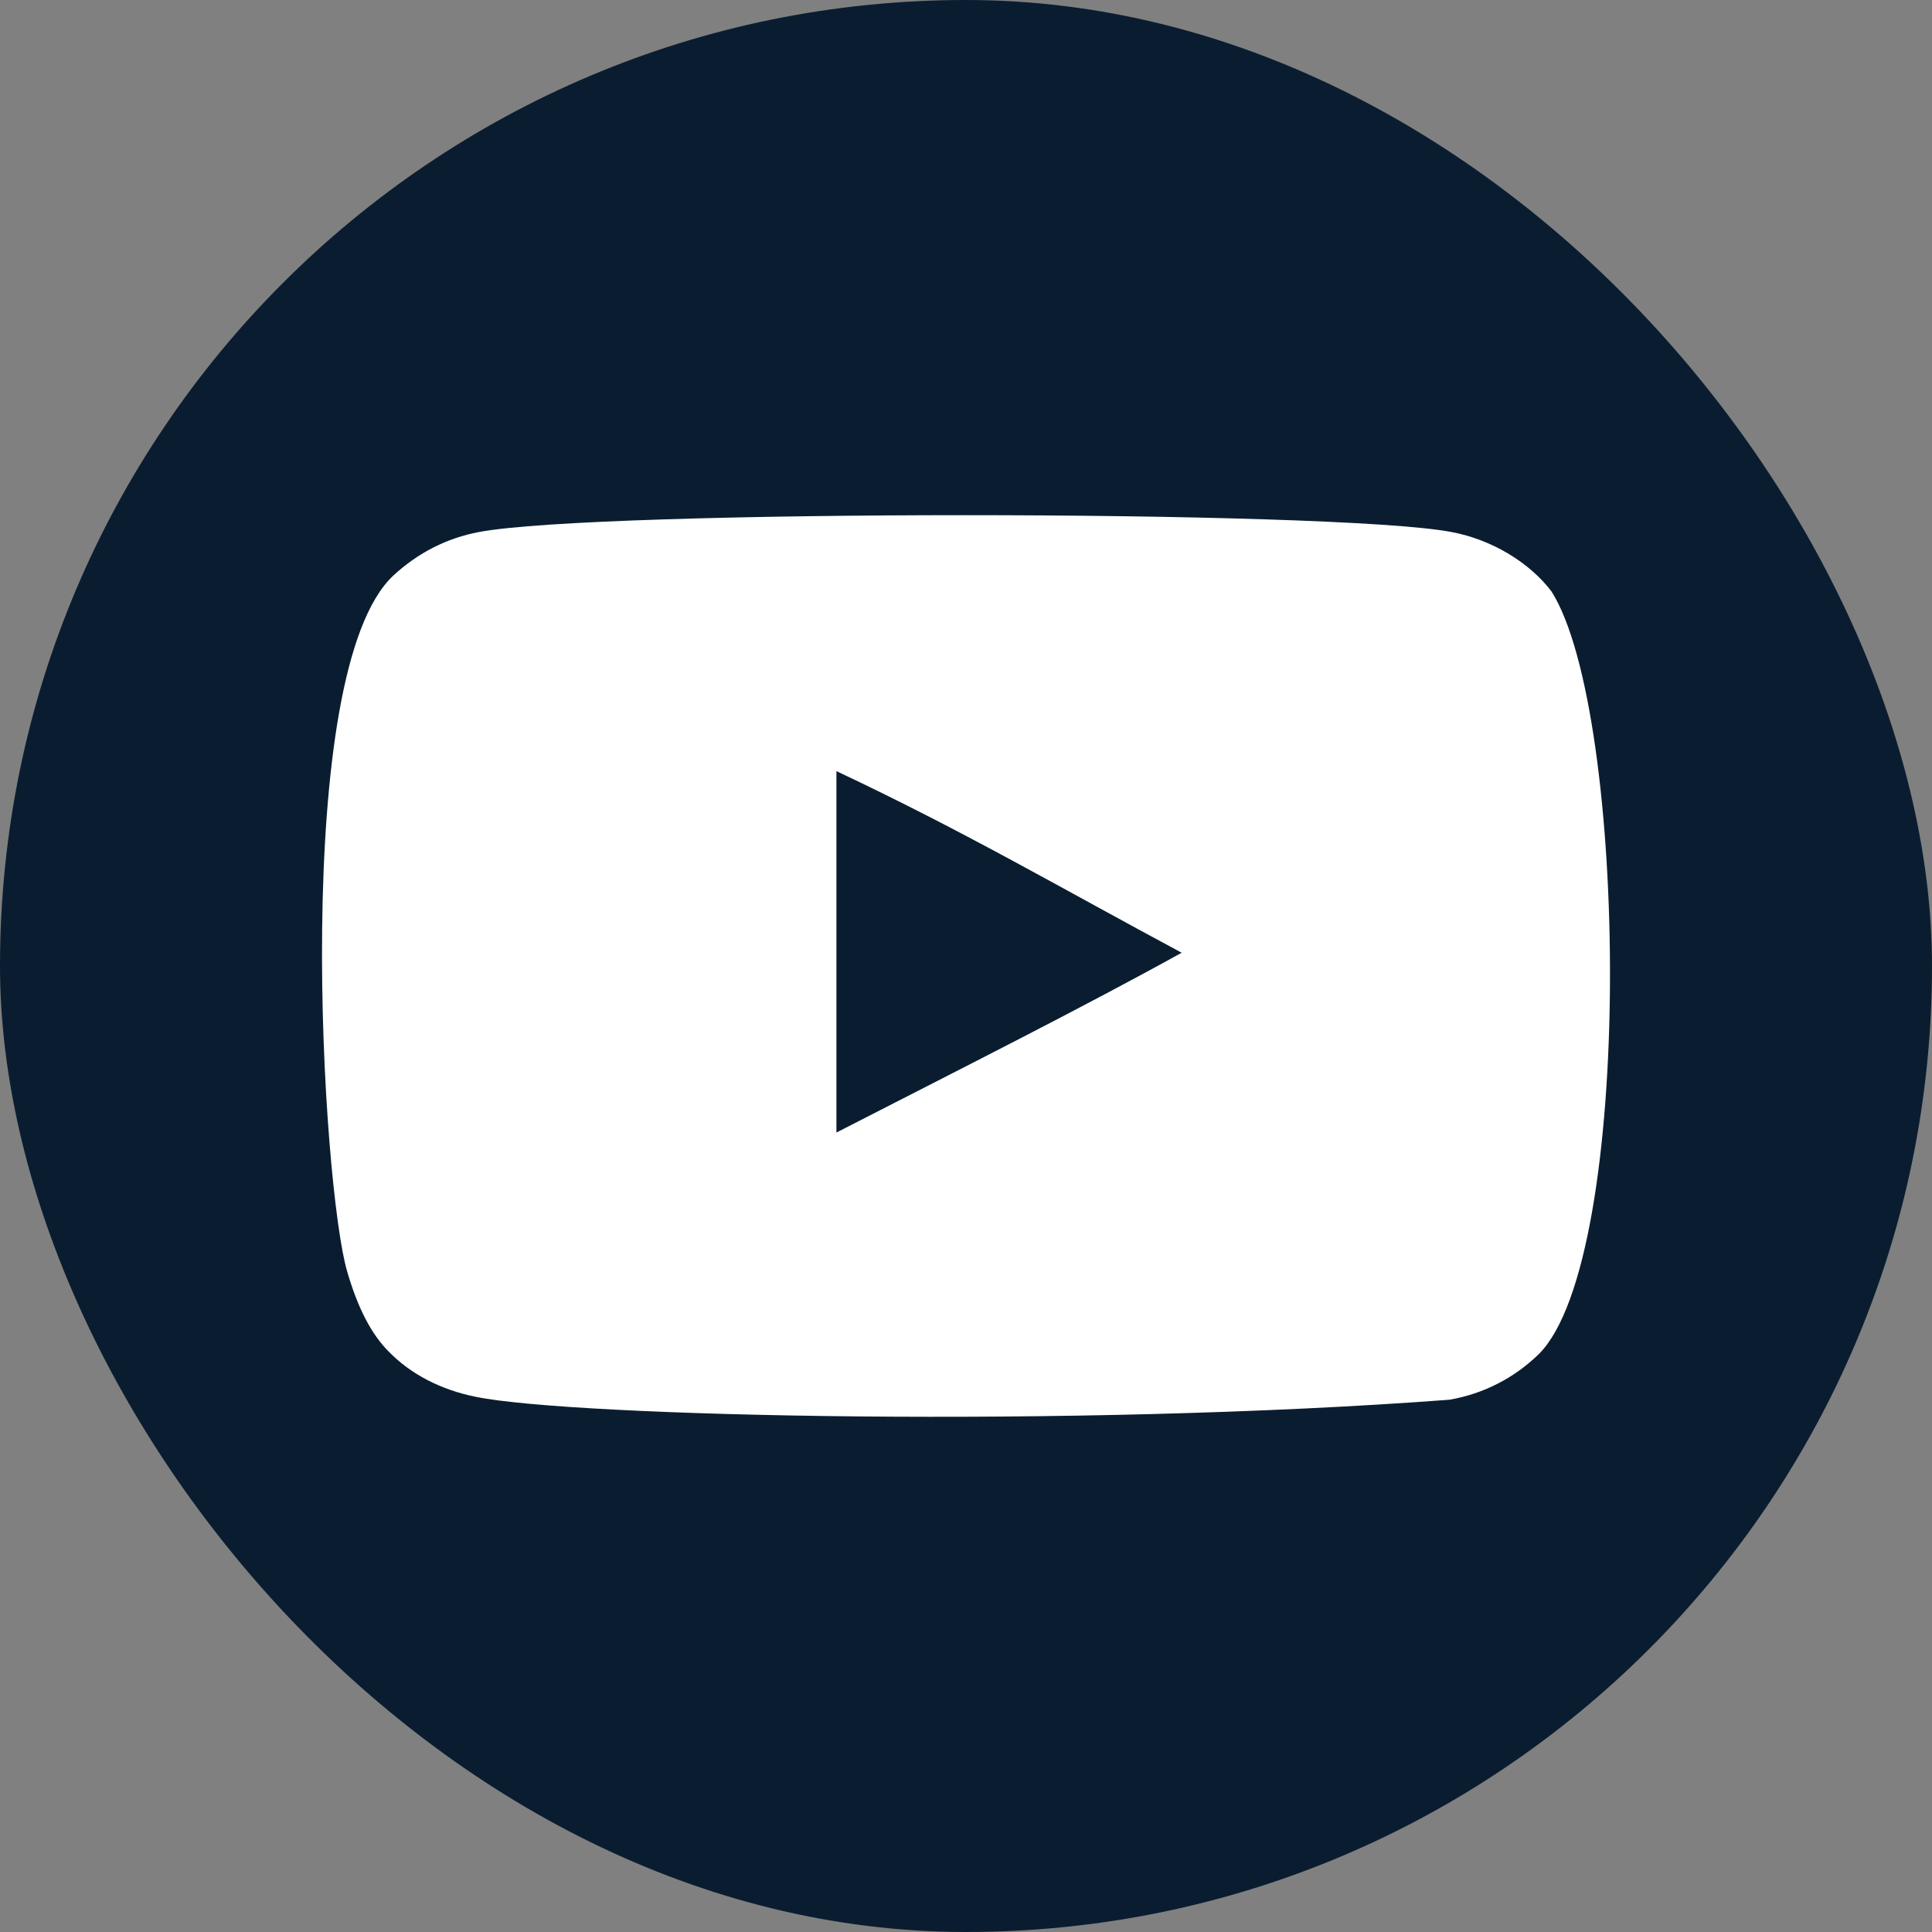
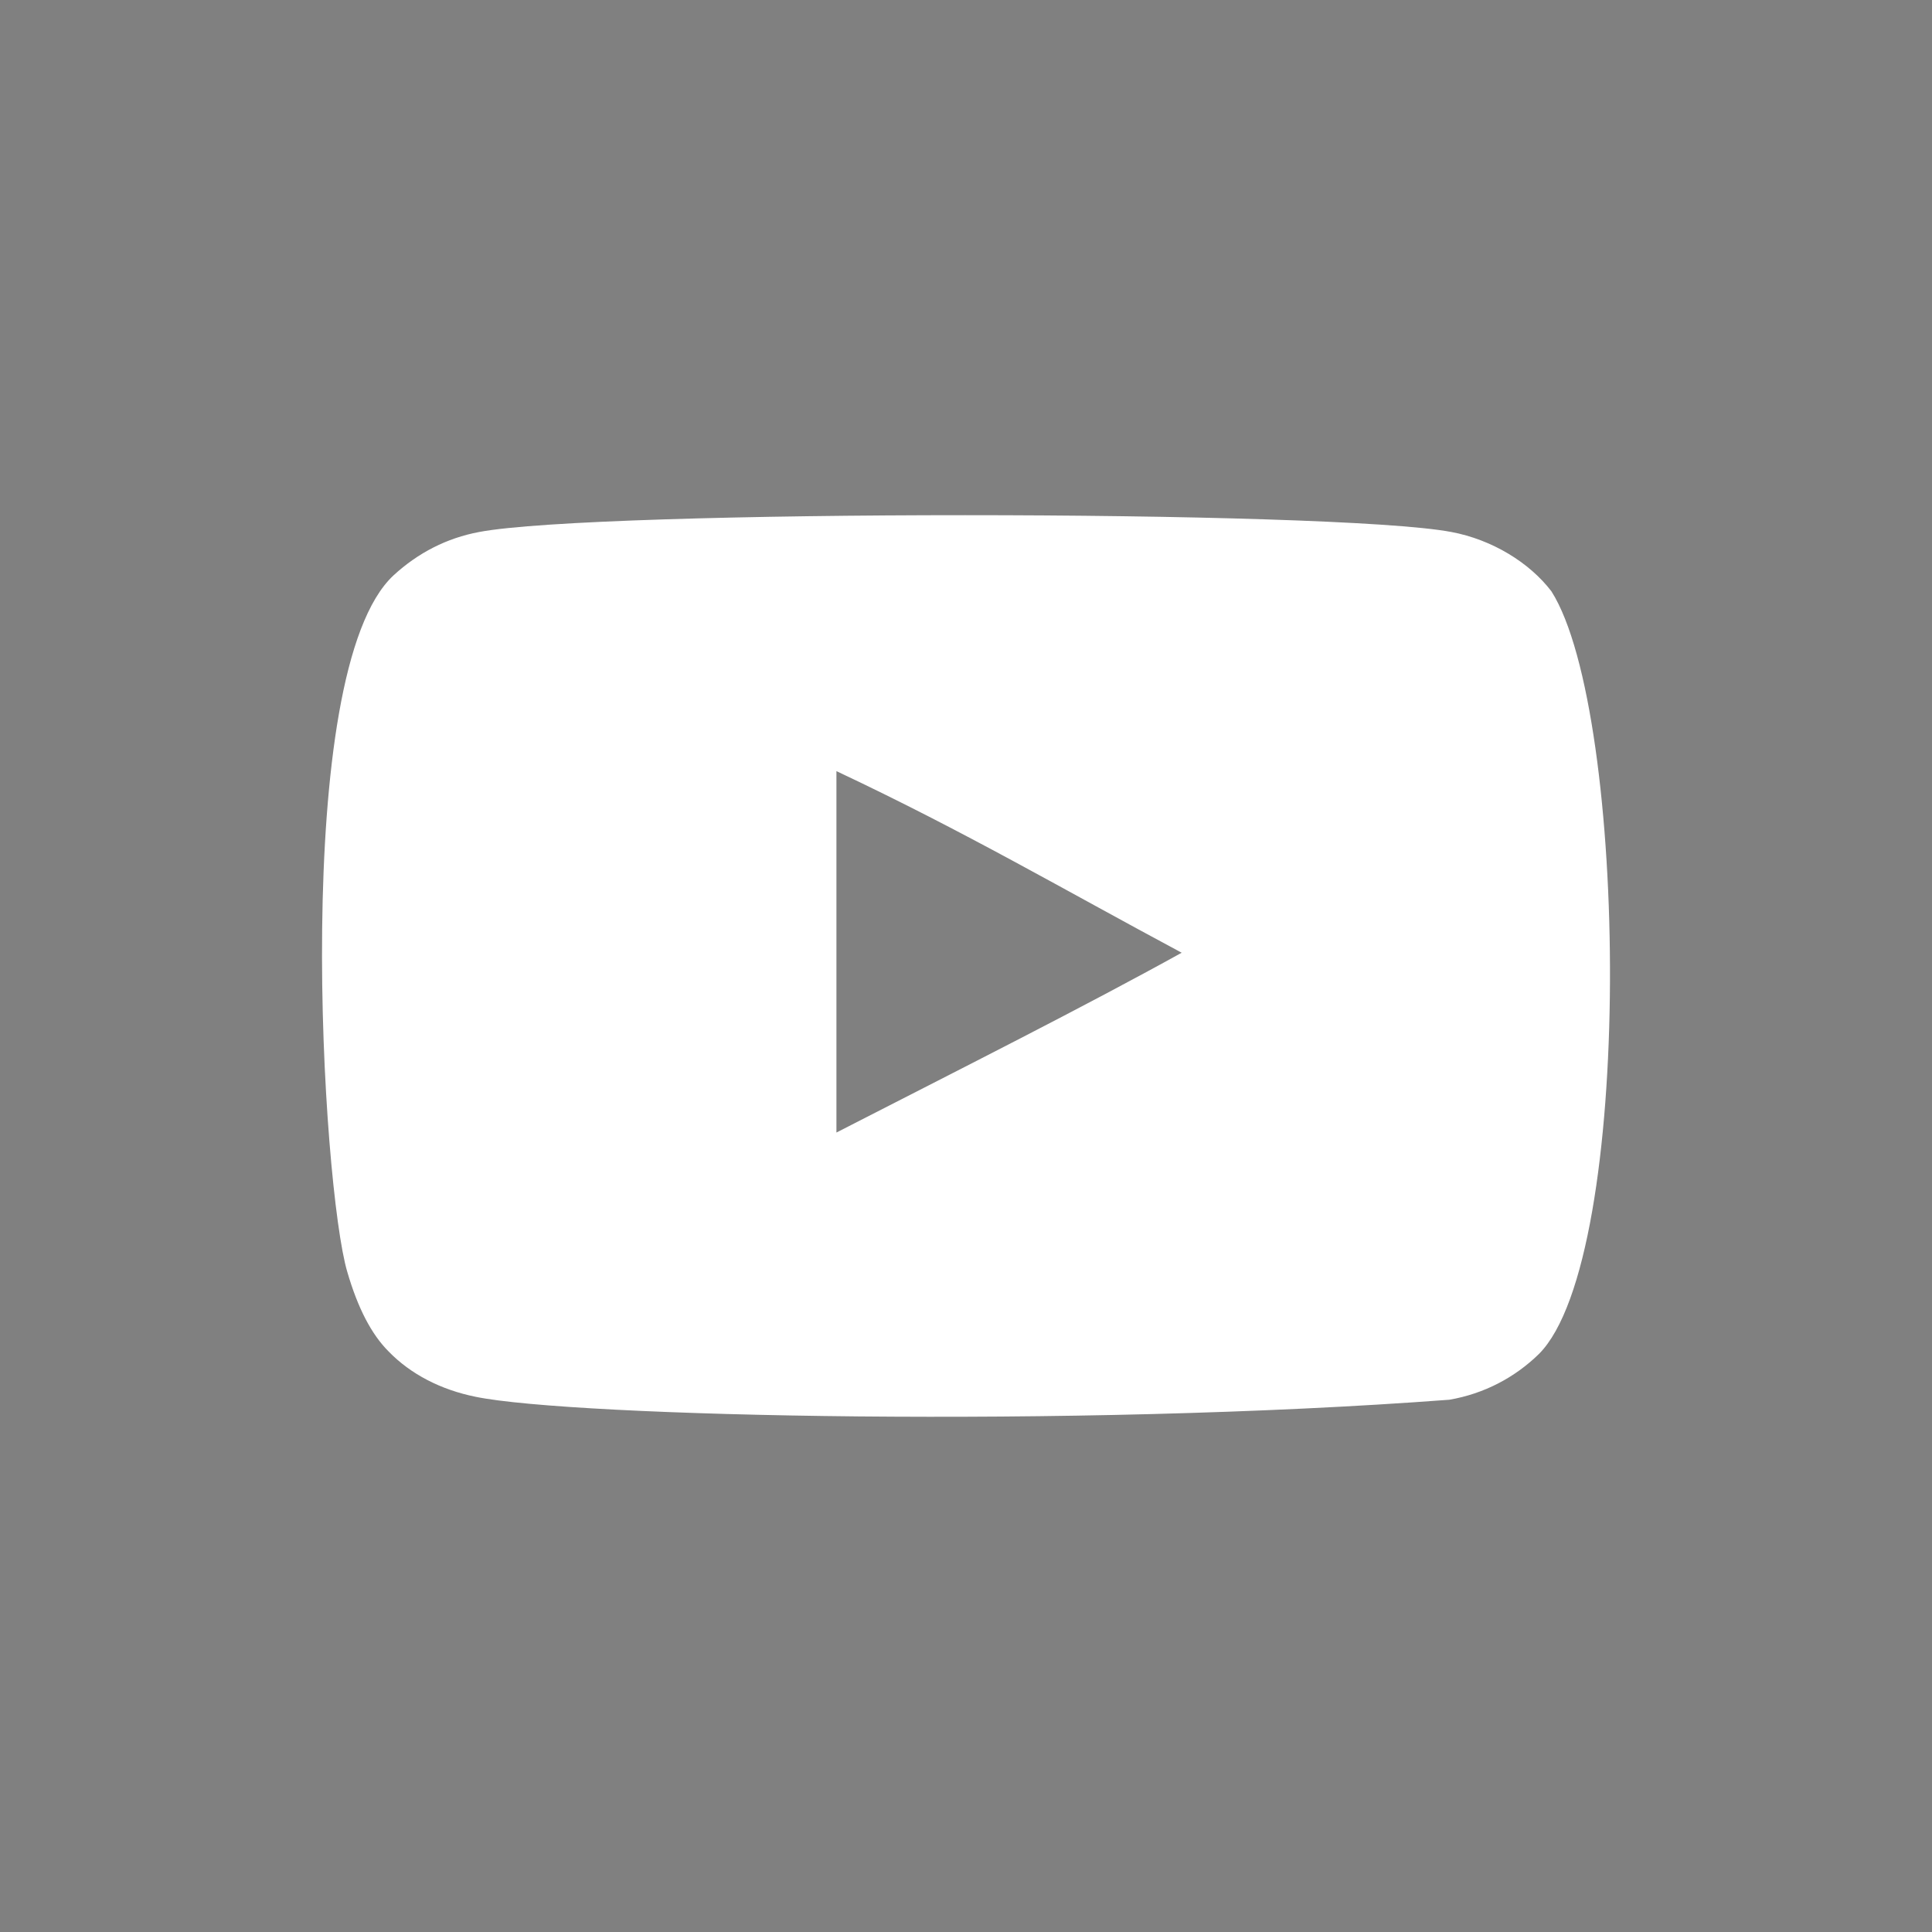
<svg xmlns="http://www.w3.org/2000/svg" width="30" height="30" viewBox="0 0 30 30" fill="none">
  <rect x="0" y="0" width="30" height="30" fill="#808080" stroke="none" />
-   <rect width="30" height="30" rx="15" fill="#0A1D30" />
  <g clip-path="url(#clip0_16_1810)">
    <path fill-rule="evenodd" clip-rule="evenodd" d="M12.988 17.586V11.974C14.981 12.912 16.524 13.817 18.349 14.794C16.843 15.628 14.981 16.565 12.988 17.586ZM24.091 9.183C23.747 8.731 23.162 8.378 22.538 8.261C20.705 7.913 9.271 7.912 7.439 8.261C6.939 8.355 6.494 8.582 6.111 8.934C4.5 10.43 5.005 18.452 5.393 19.751C5.557 20.314 5.768 20.719 6.034 20.985C6.376 21.338 6.845 21.58 7.384 21.689C8.893 22.001 16.668 22.175 22.506 21.735C23.044 21.642 23.52 21.392 23.896 21.025C25.386 19.535 25.284 11.062 24.091 9.183Z" fill="white" />
  </g>
  <defs>
    <clipPath id="clip0_16_1810">
      <rect width="20" height="20" fill="white" transform="translate(5 5)" />
    </clipPath>
  </defs>
</svg>